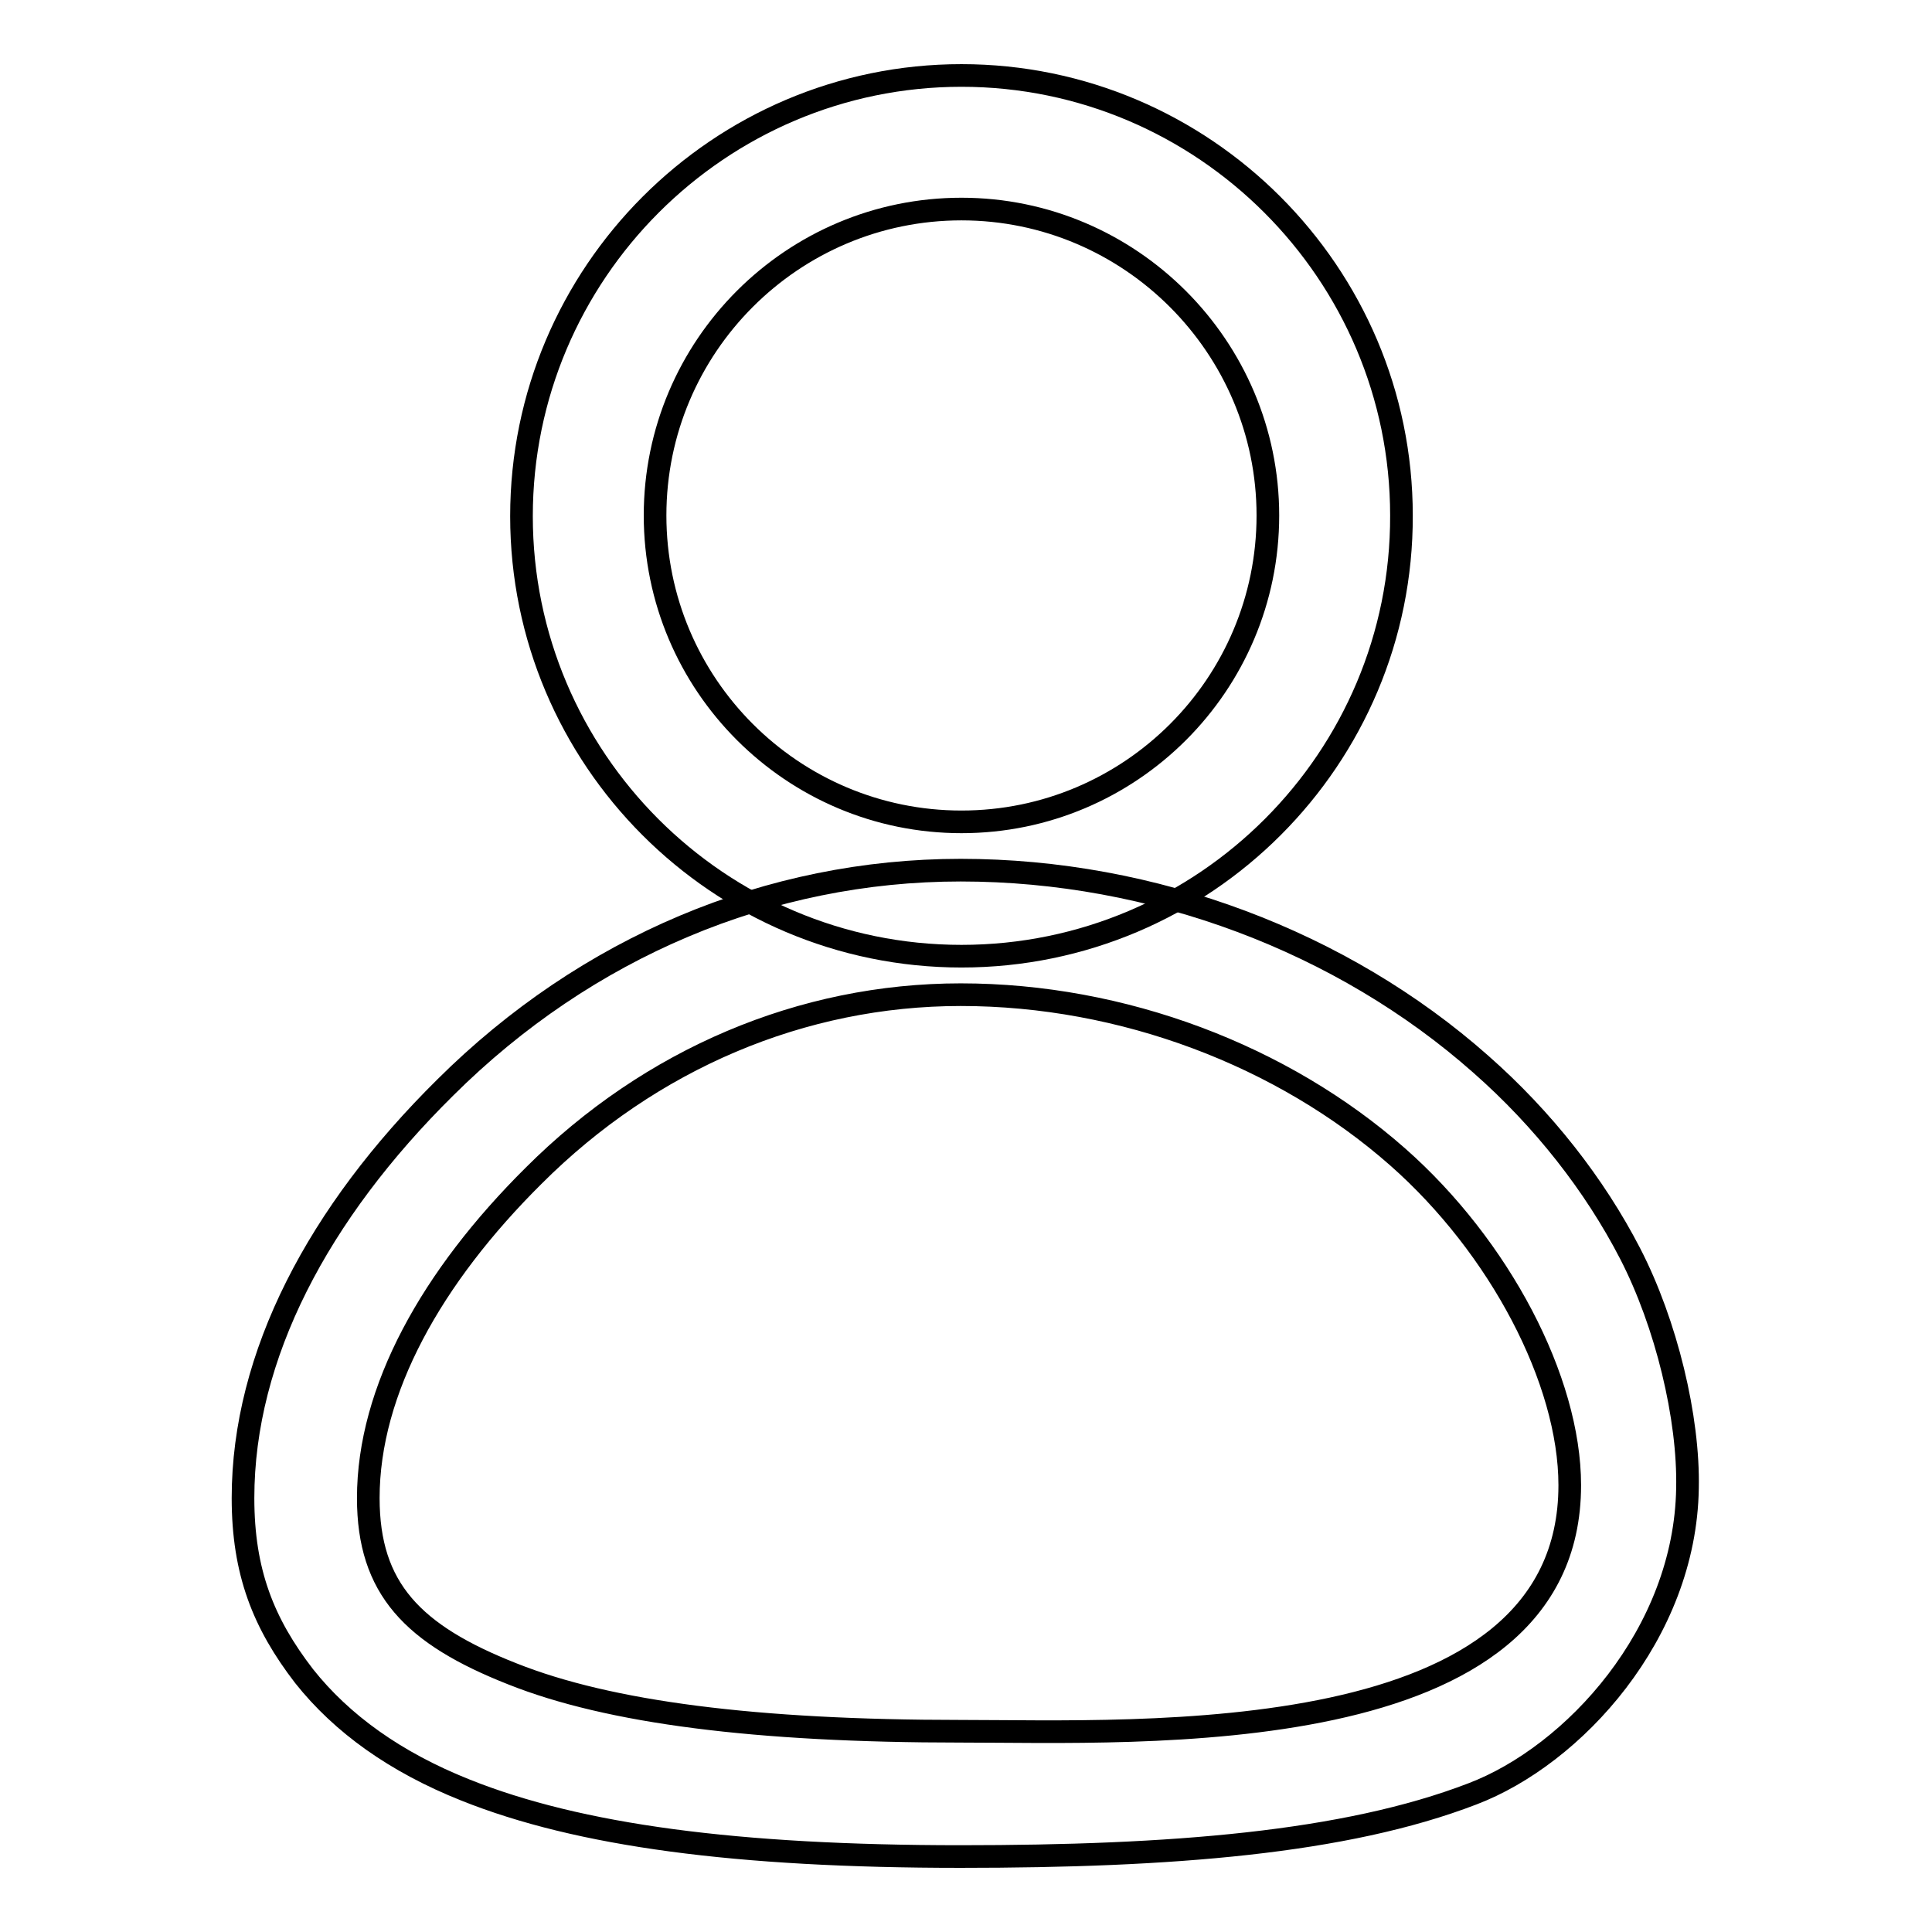
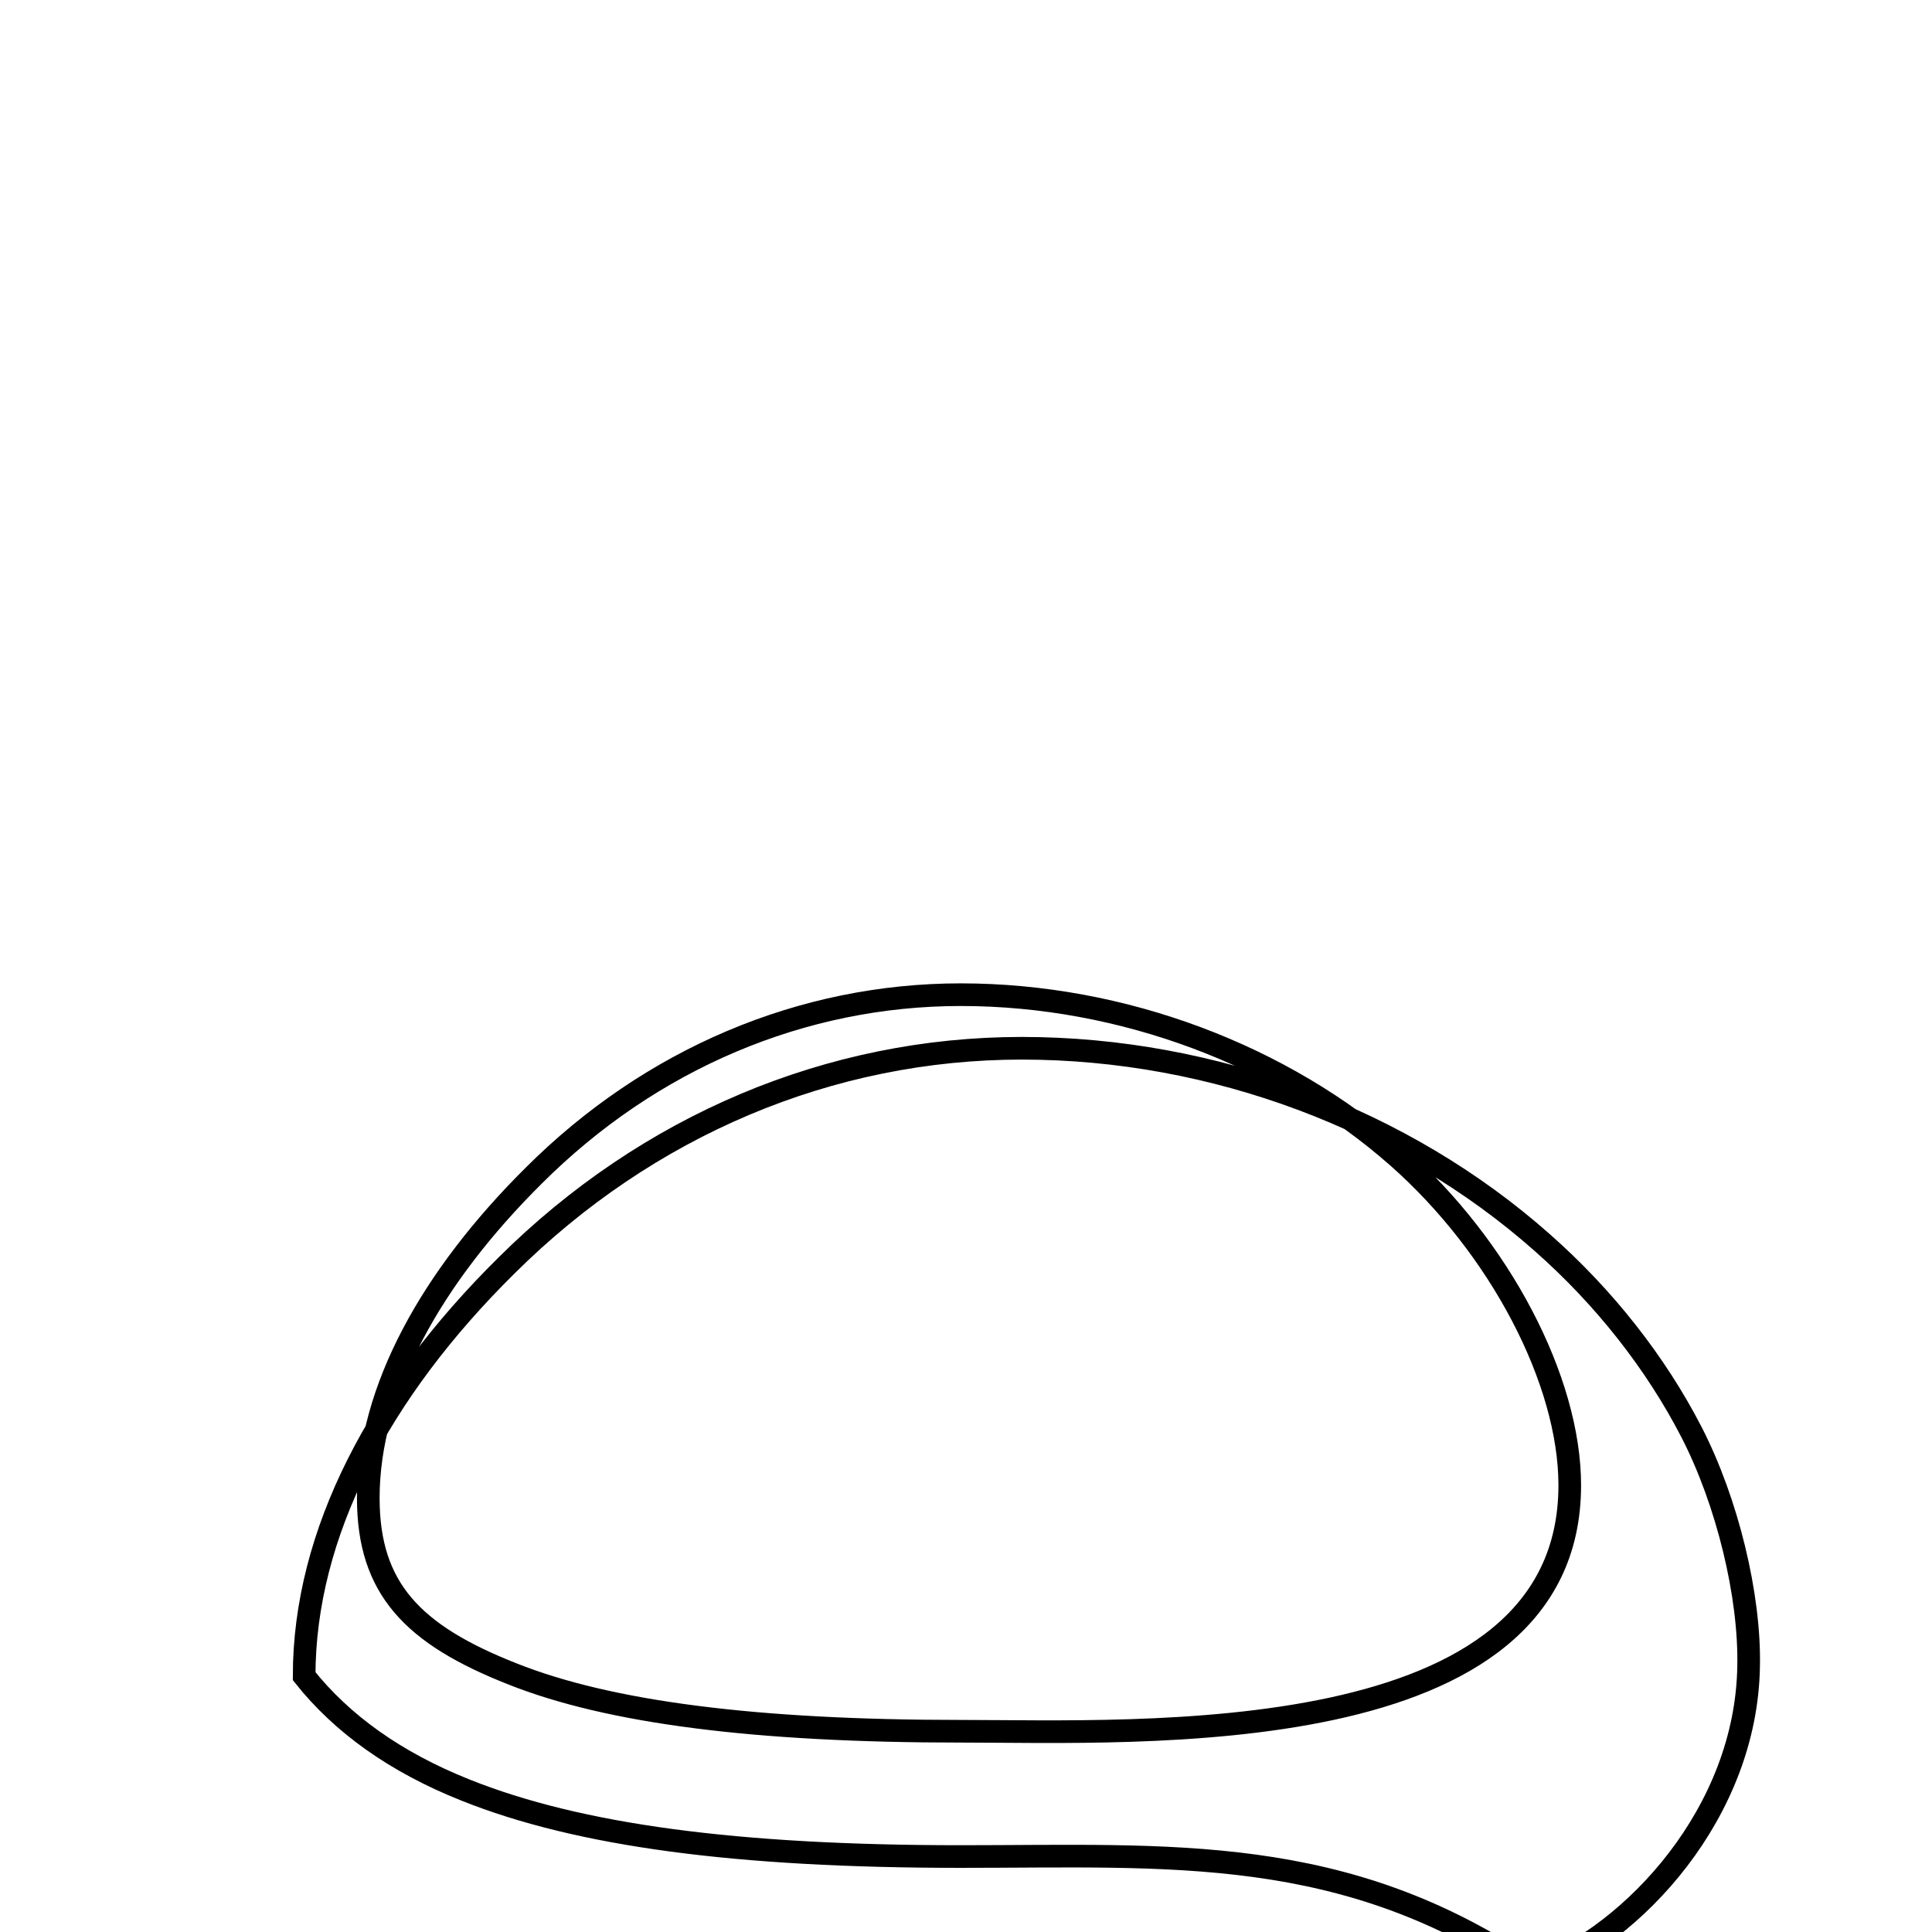
<svg xmlns="http://www.w3.org/2000/svg" version="1.1" x="0px" y="0px" viewBox="0 0 256 256" enable-background="new 0 0 256 256" xml:space="preserve">
  <g>
    <g>
-       <path stroke-width="3" fill-opacity="0" stroke="#000000" d="M127.4,126.7c-32.2,0-58.3-26.2-58.3-58.3c0-32.2,26.2-58.4,58.3-58.4s58.3,26.2,58.3,58.3C185.8,100.5,159.6,126.7,127.4,126.7z M127.4,27.7c-22.4,0-40.6,18.2-40.6,40.6c0,22.4,18.2,40.6,40.6,40.6c22.4,0,40.6-18.2,40.6-40.6C168,46,149.8,27.7,127.4,27.7z" />
-       <path stroke-width="3" fill-opacity="0" stroke="#000000" d="M127.3,246c-29.7,0-50.6-2.8-65.6-8.8c-9.3-3.7-16.4-8.8-21.4-15.1c-5.4-7-8.1-13.8-8.1-23.6c0-18.9,10-37.8,26.8-54.4c18.7-18.6,42.9-28.8,68.3-28.8c25.5,0,50.6,9.5,68.9,25.7c8.3,7.3,15.1,16,19.8,25.1c4.8,9.3,7.8,21.8,7.6,31.1c-0.3,19.3-15.1,35.4-28.5,40.5C178.2,244.2,155.1,246,127.3,246z M127.3,131.8c-21,0-41.1,8.5-56.6,24c-13.5,13.4-21.9,28.4-21.9,42.7c0,12,5.9,18.1,19.1,23.3c12.8,5.1,32.2,7.6,59.4,7.6c23.6,0,80.7,2.9,80.7-32.6c0-13.9-9.3-31.6-22.8-43.5C170,139.9,148.8,131.8,127.3,131.8z" />
+       <path stroke-width="3" fill-opacity="0" stroke="#000000" d="M127.3,246c-29.7,0-50.6-2.8-65.6-8.8c-9.3-3.7-16.4-8.8-21.4-15.1c0-18.9,10-37.8,26.8-54.4c18.7-18.6,42.9-28.8,68.3-28.8c25.5,0,50.6,9.5,68.9,25.7c8.3,7.3,15.1,16,19.8,25.1c4.8,9.3,7.8,21.8,7.6,31.1c-0.3,19.3-15.1,35.4-28.5,40.5C178.2,244.2,155.1,246,127.3,246z M127.3,131.8c-21,0-41.1,8.5-56.6,24c-13.5,13.4-21.9,28.4-21.9,42.7c0,12,5.9,18.1,19.1,23.3c12.8,5.1,32.2,7.6,59.4,7.6c23.6,0,80.7,2.9,80.7-32.6c0-13.9-9.3-31.6-22.8-43.5C170,139.9,148.8,131.8,127.3,131.8z" />
    </g>
  </g>
</svg>